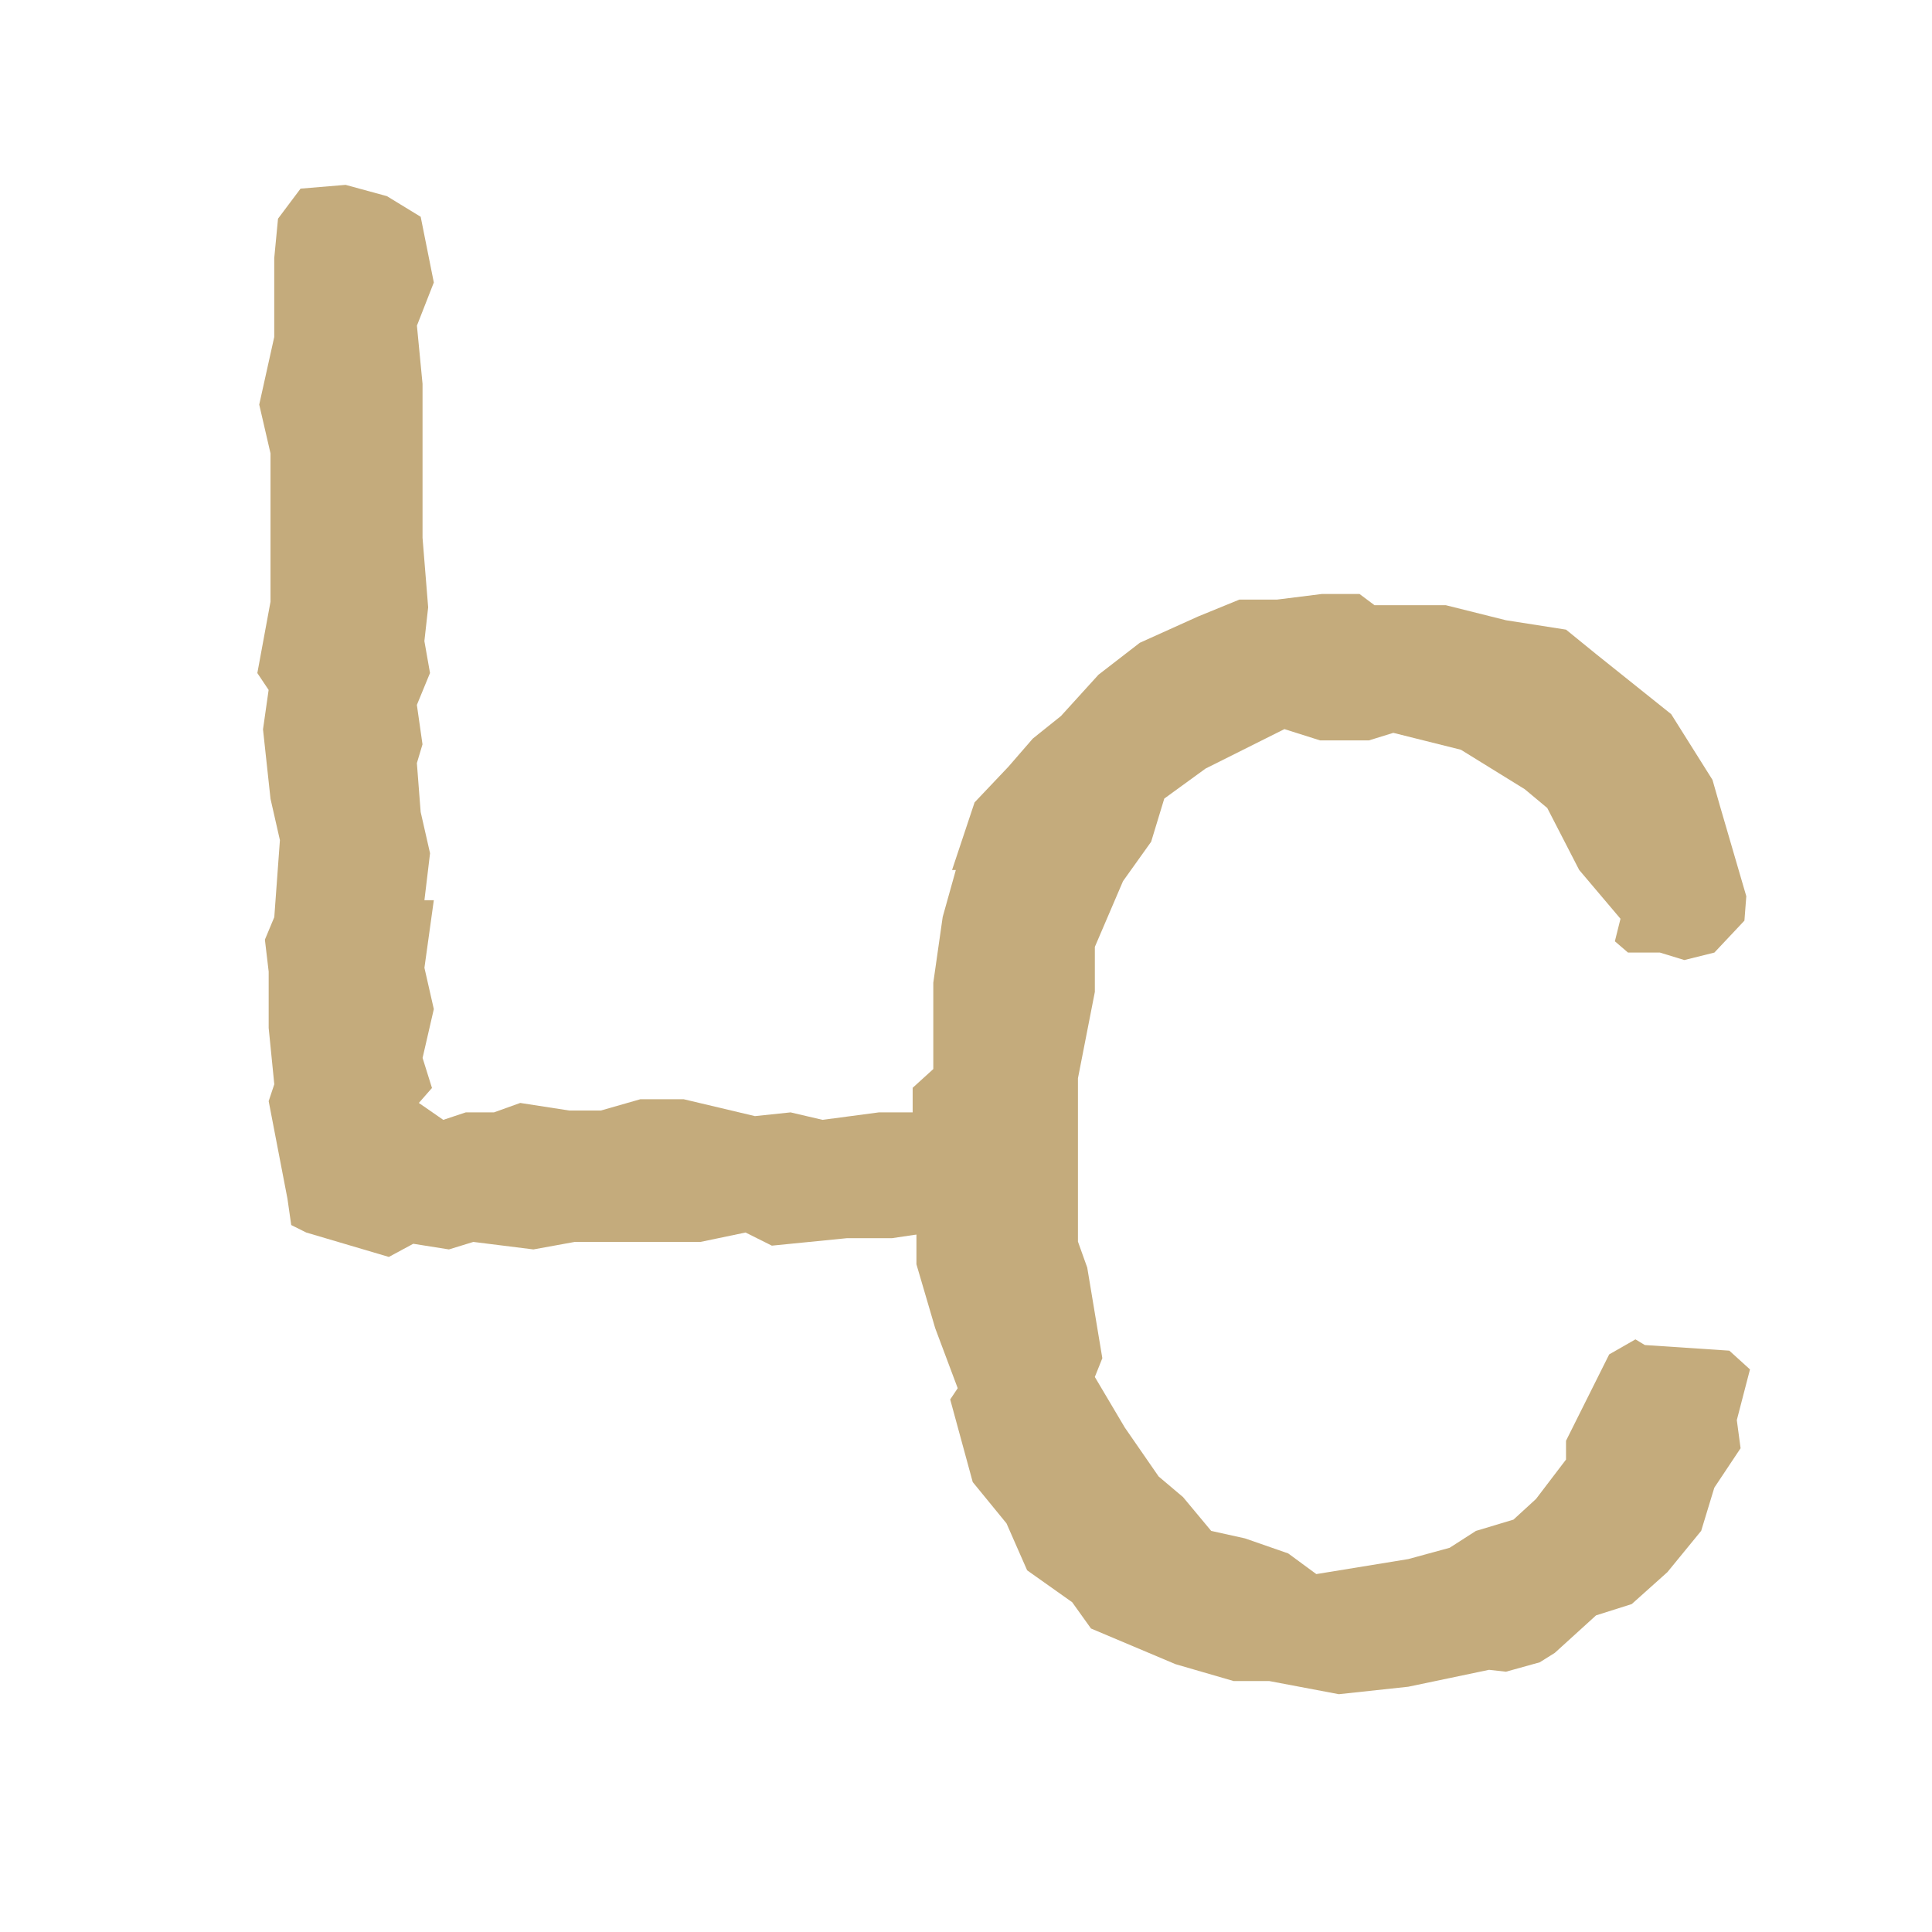
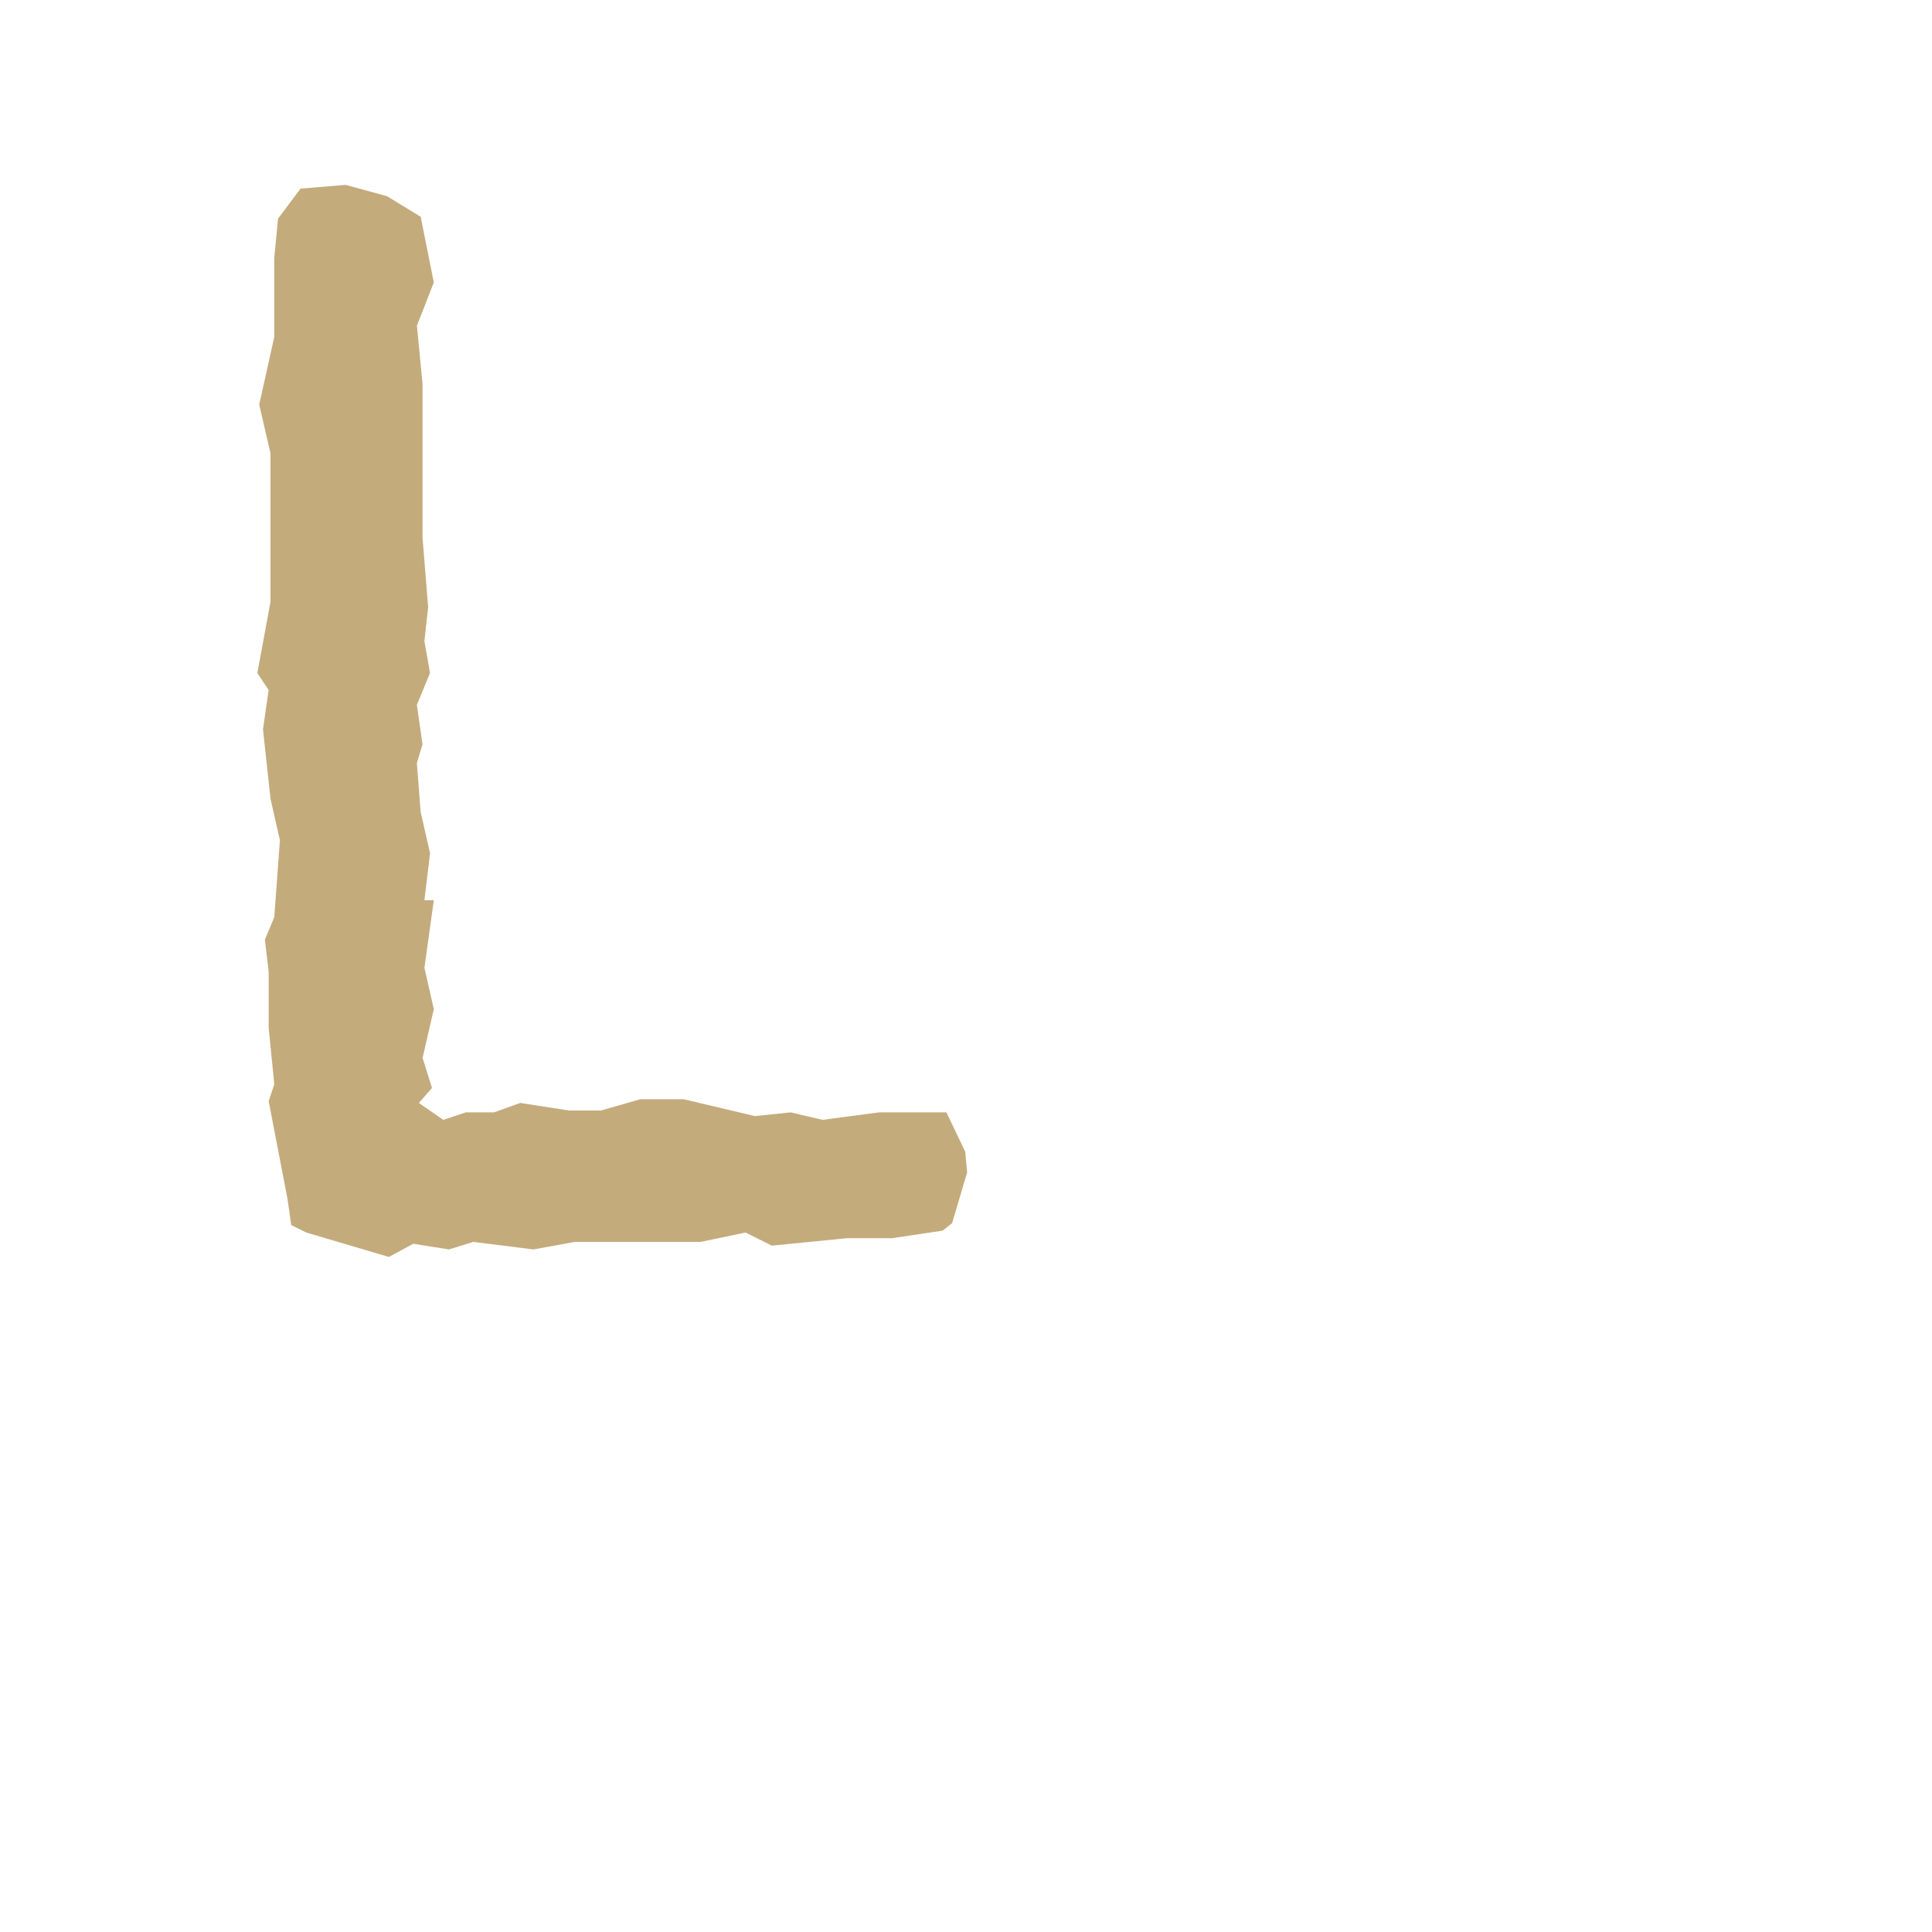
<svg xmlns="http://www.w3.org/2000/svg" version="1.1" width="512" height="512">
  <svg id="SvgjsSvg1000" viewBox="0 0 512 512">
    <defs>
      <style>.cls-1{fill:#c4ab7c;}</style>
    </defs>
    <path class="cls-1" d="m252.31,324.15l-2.49,1.98-13.43,2h-11.94l-19.9,1.98-6.97-3.48-11.94,2.49h-33.33l-10.95,1.99-15.92-1.99-6.47,1.99-9.45-1.5-6.47,3.49-21.89-6.47-3.98-1.98-1-6.97-4.98-25.87,1.49-4.47-1.49-14.93v-14.93l-1-8.46,2.49-5.97,1.49-20.4-2.49-10.95-1.99-18.41,1.49-10.45-2.99-4.47,3.49-18.91v-39.31l-2.99-12.93,3.98-17.92v-20.9l1-10.45,5.97-7.96,11.94-1,10.95,2.99,8.95,5.47,3.48,17.41-4.48,11.44,1.49,15.43v40.8l1.49,18.41-1,8.95,1.49,8.46-3.48,8.46,1.49,10.45-1.49,4.97,1,12.94,2.49,10.95-1.49,12.44h2.49l-2.49,17.91,2.49,10.95-2.98,12.94,2.49,7.96-3.48,3.97,6.47,4.48,5.97-1.98h7.46l6.97-2.5,12.94,2h8.46l10.45-2.99h11.44l18.91,4.48,9.45-.99,8.46,1.98,14.93-1.98h17.91l4.98,10.45.5,5.47-3.98,13.43Z" />
-     <path class="cls-1" d="m288.15,336.05l3.98,23.89-1.99,4.97,7.96,13.43,8.95,12.94,6.47,5.47,7.46,8.96,8.96,1.98,11.44,3.98,7.46,5.48,24.38-3.98,10.95-2.99,6.96-4.47,9.95-2.99,5.97-5.47,7.96-10.45v-4.98l11.44-22.89,6.96-3.98,2.49,1.5,22.39,1.49,5.47,4.97-3.49,13.43,1,7.46-6.96,10.45-3.48,11.44-8.96,10.95-9.45,8.46-9.45,2.99-10.95,9.95-3.98,2.49-8.95,2.49-4.48-.5-21.4,4.48-18.41,1.98-18.41-3.48h-9.45l-15.43-4.48-22.39-9.45-4.98-6.96-11.94-8.46-5.47-12.44-8.95-10.95-5.97-21.89,1.99-2.98-5.97-15.92-4.97-16.92v-19.9l-1-2.49v-24.38l5.47-4.97v-22.89l2.49-17.42,3.48-12.44h-1l5.97-17.92,8.96-9.45,6.47-7.46,7.46-5.98,9.95-10.95,10.95-8.46,15.43-6.96,10.95-4.48h9.95l11.94-1.49h9.95l3.98,2.98h18.91l15.92,3.98,15.92,2.49,7.96,6.47,19.9,15.92,10.95,17.42,1.99,6.96,6.97,23.88-.5,6.47-7.96,8.46-7.96,1.98-6.47-1.98h-8.46l-3.48-2.99,1.49-5.97-10.95-12.94-8.46-16.42-5.97-4.98-16.91-10.45-17.91-4.48-6.47,2h-12.94l-9.45-2.99-20.89,10.45-10.95,7.96-3.48,11.44-7.46,10.45-7.46,17.41v11.94l-4.48,22.89v43.28l2.49,6.96Z" />
  </svg>
  <style>@media (prefers-color-scheme: light) { :root { filter: none; } }
</style>
</svg>